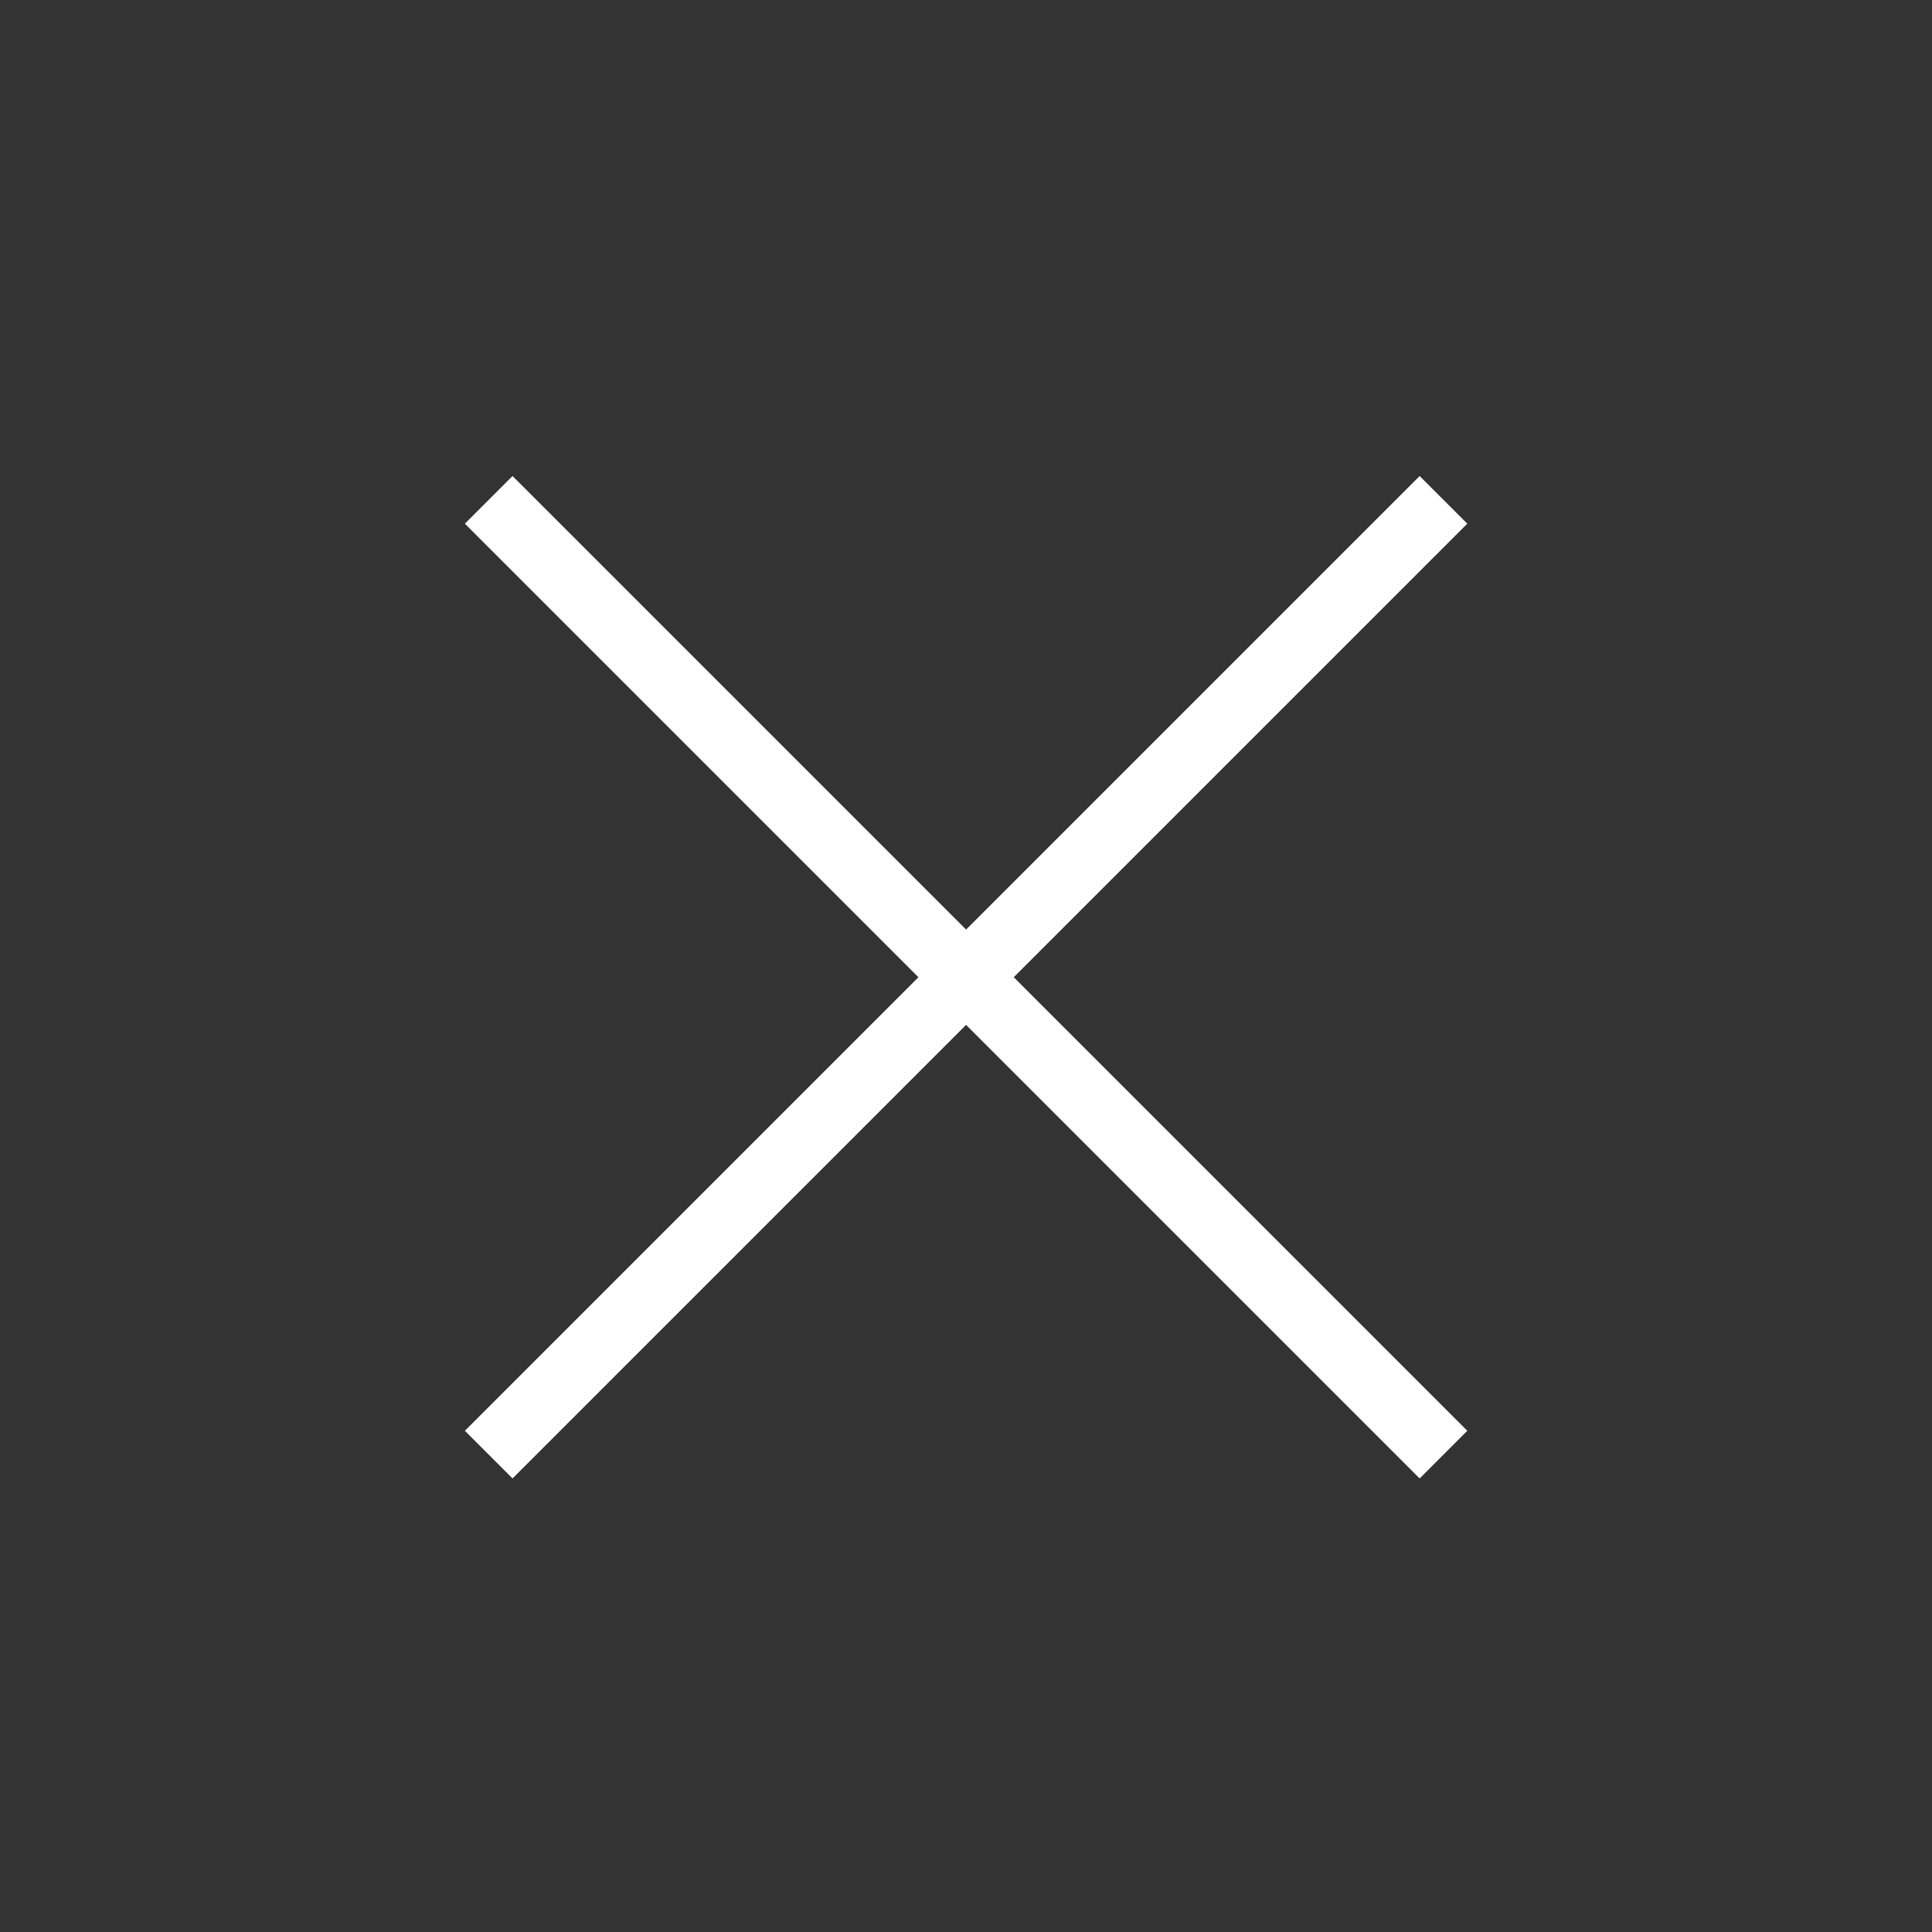
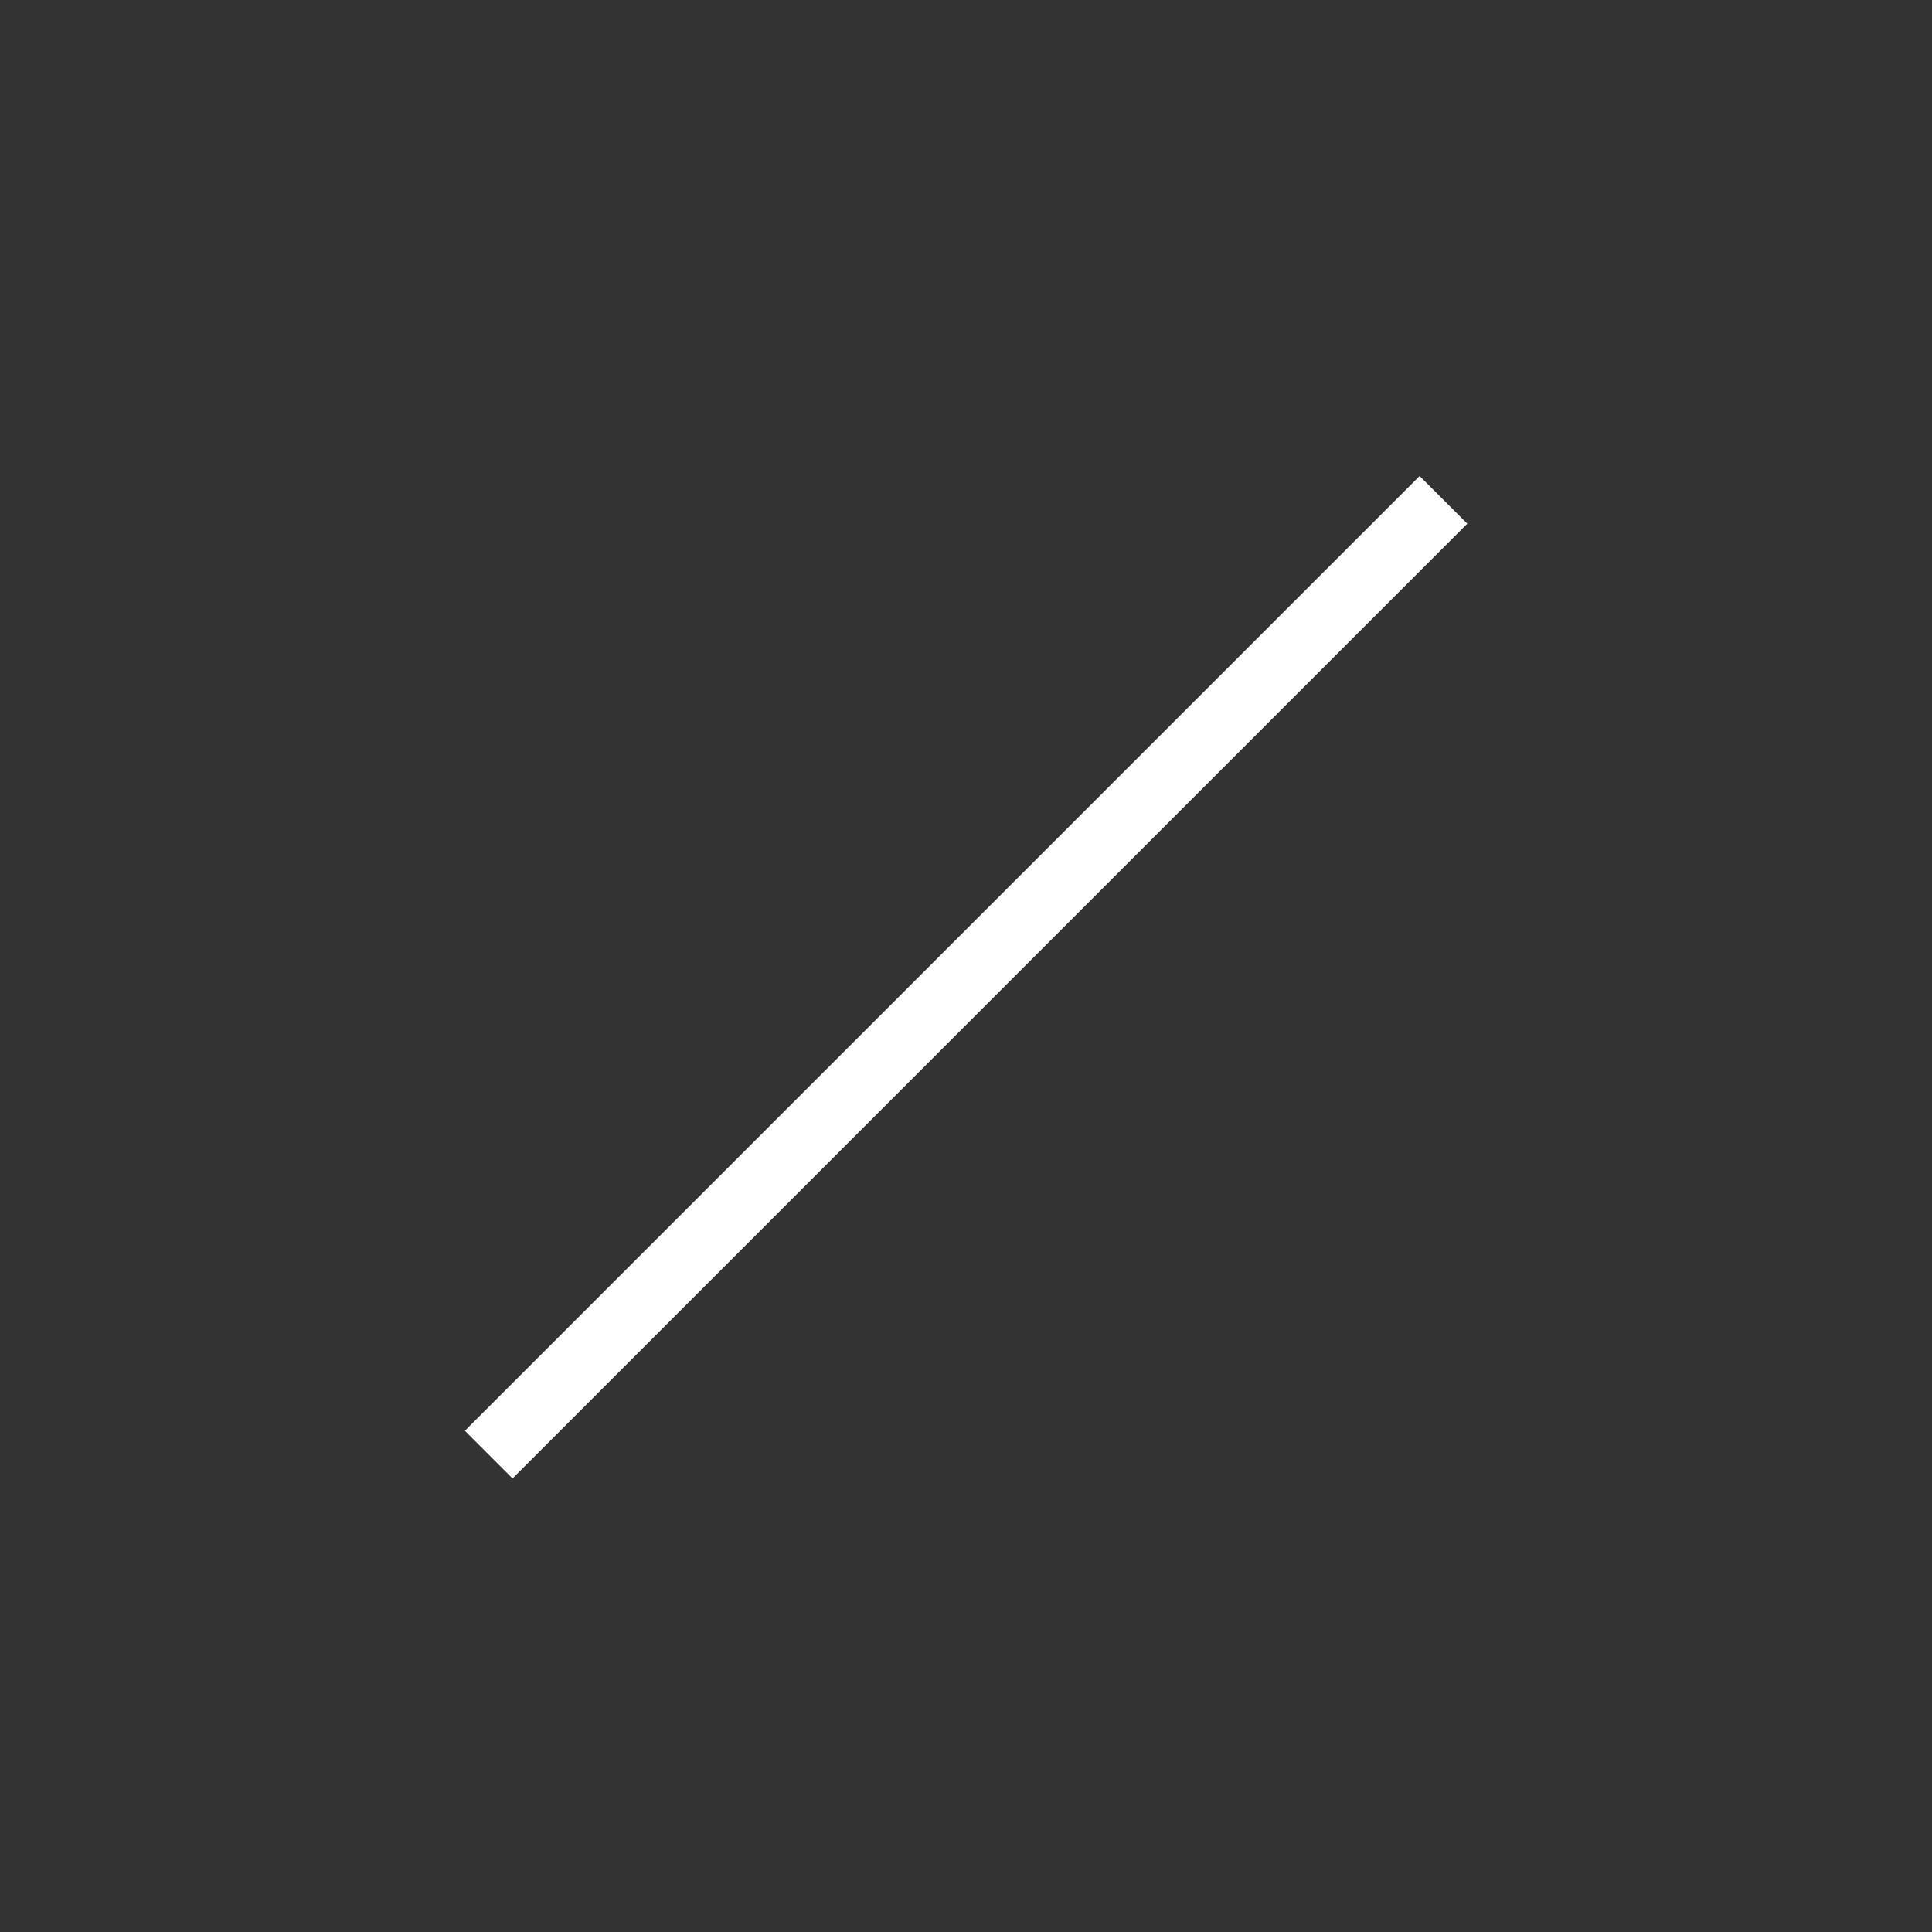
<svg xmlns="http://www.w3.org/2000/svg" width="43" height="43" viewBox="0 0 43 43" fill="none">
  <rect x="0" y="0" width="43" height="43" fill="#333333" stroke="none" />
  <path d="M32.127 11.125L10.877 32.375" stroke="#FFF" stroke-width="1.5" />
-   <path d="M32.127 32.375L10.877 11.125" stroke="#FFF" stroke-width="1.5" />
</svg>